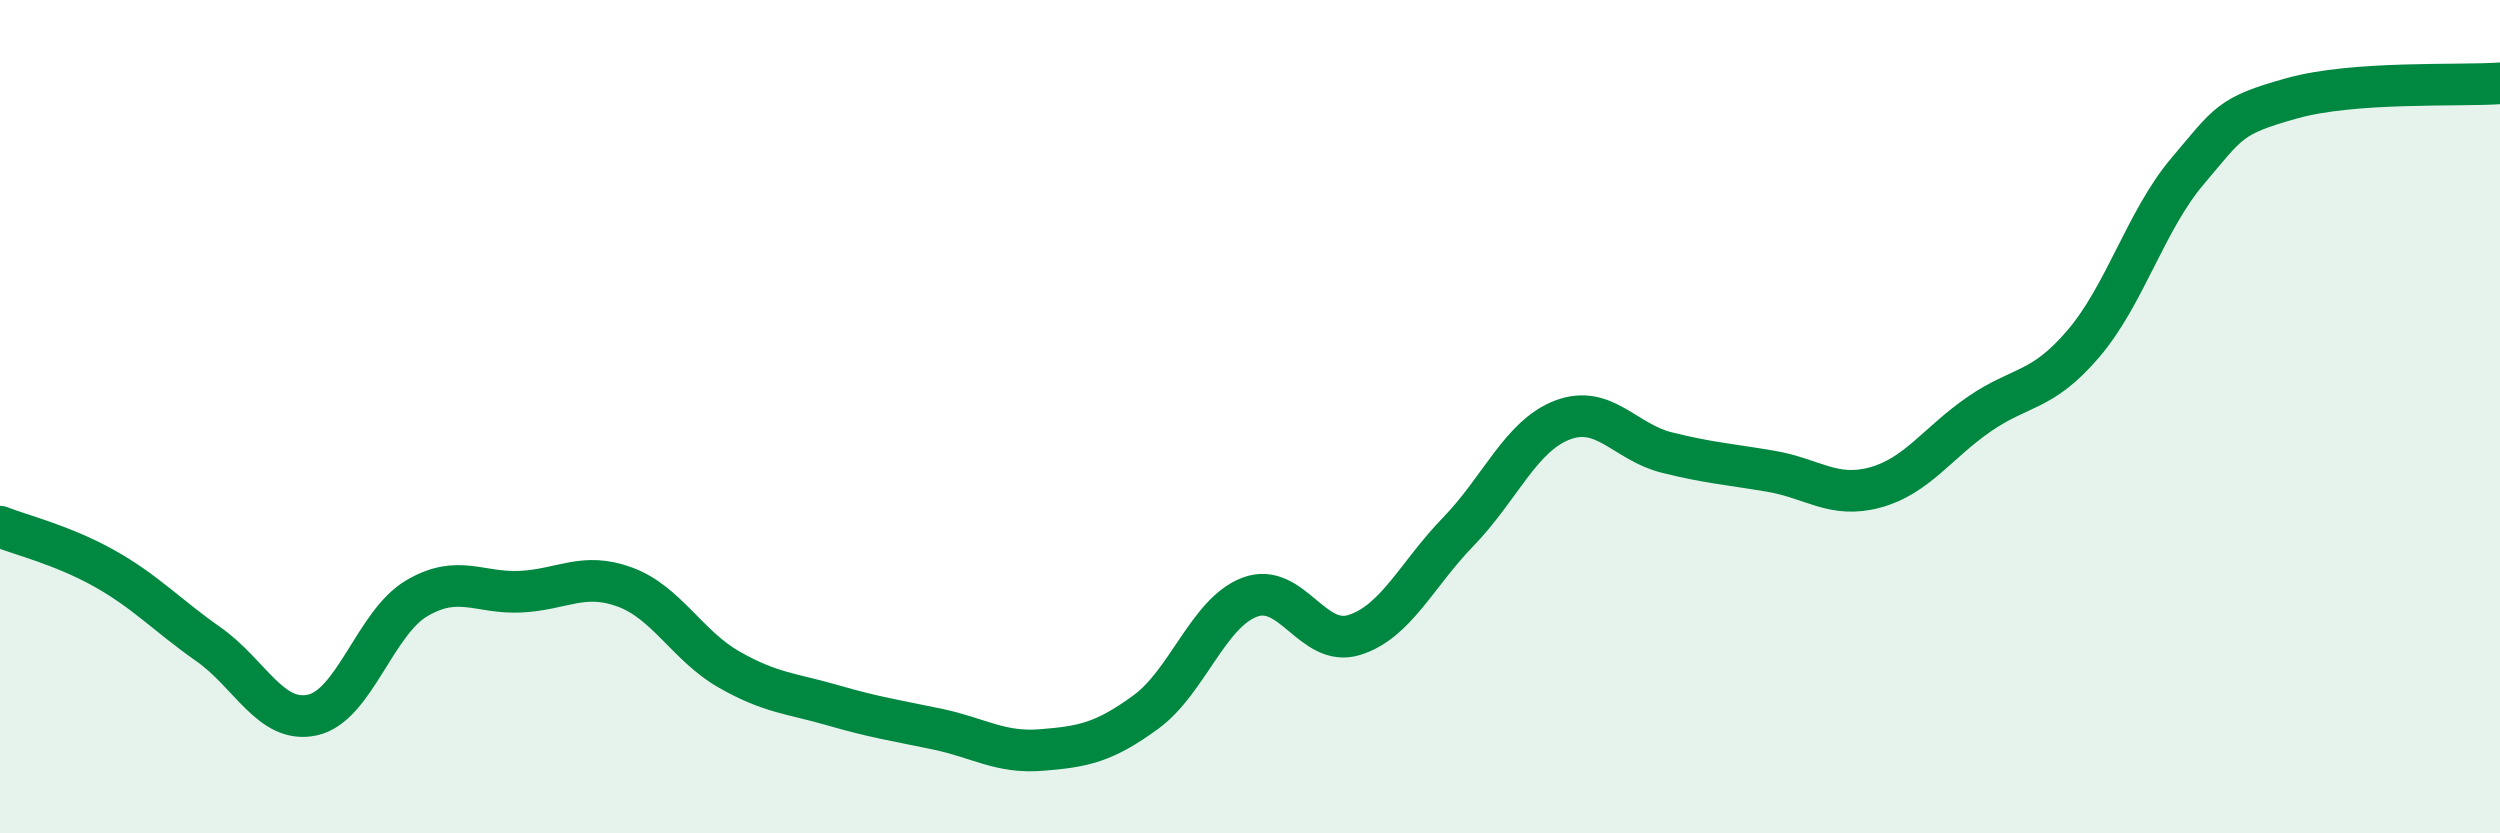
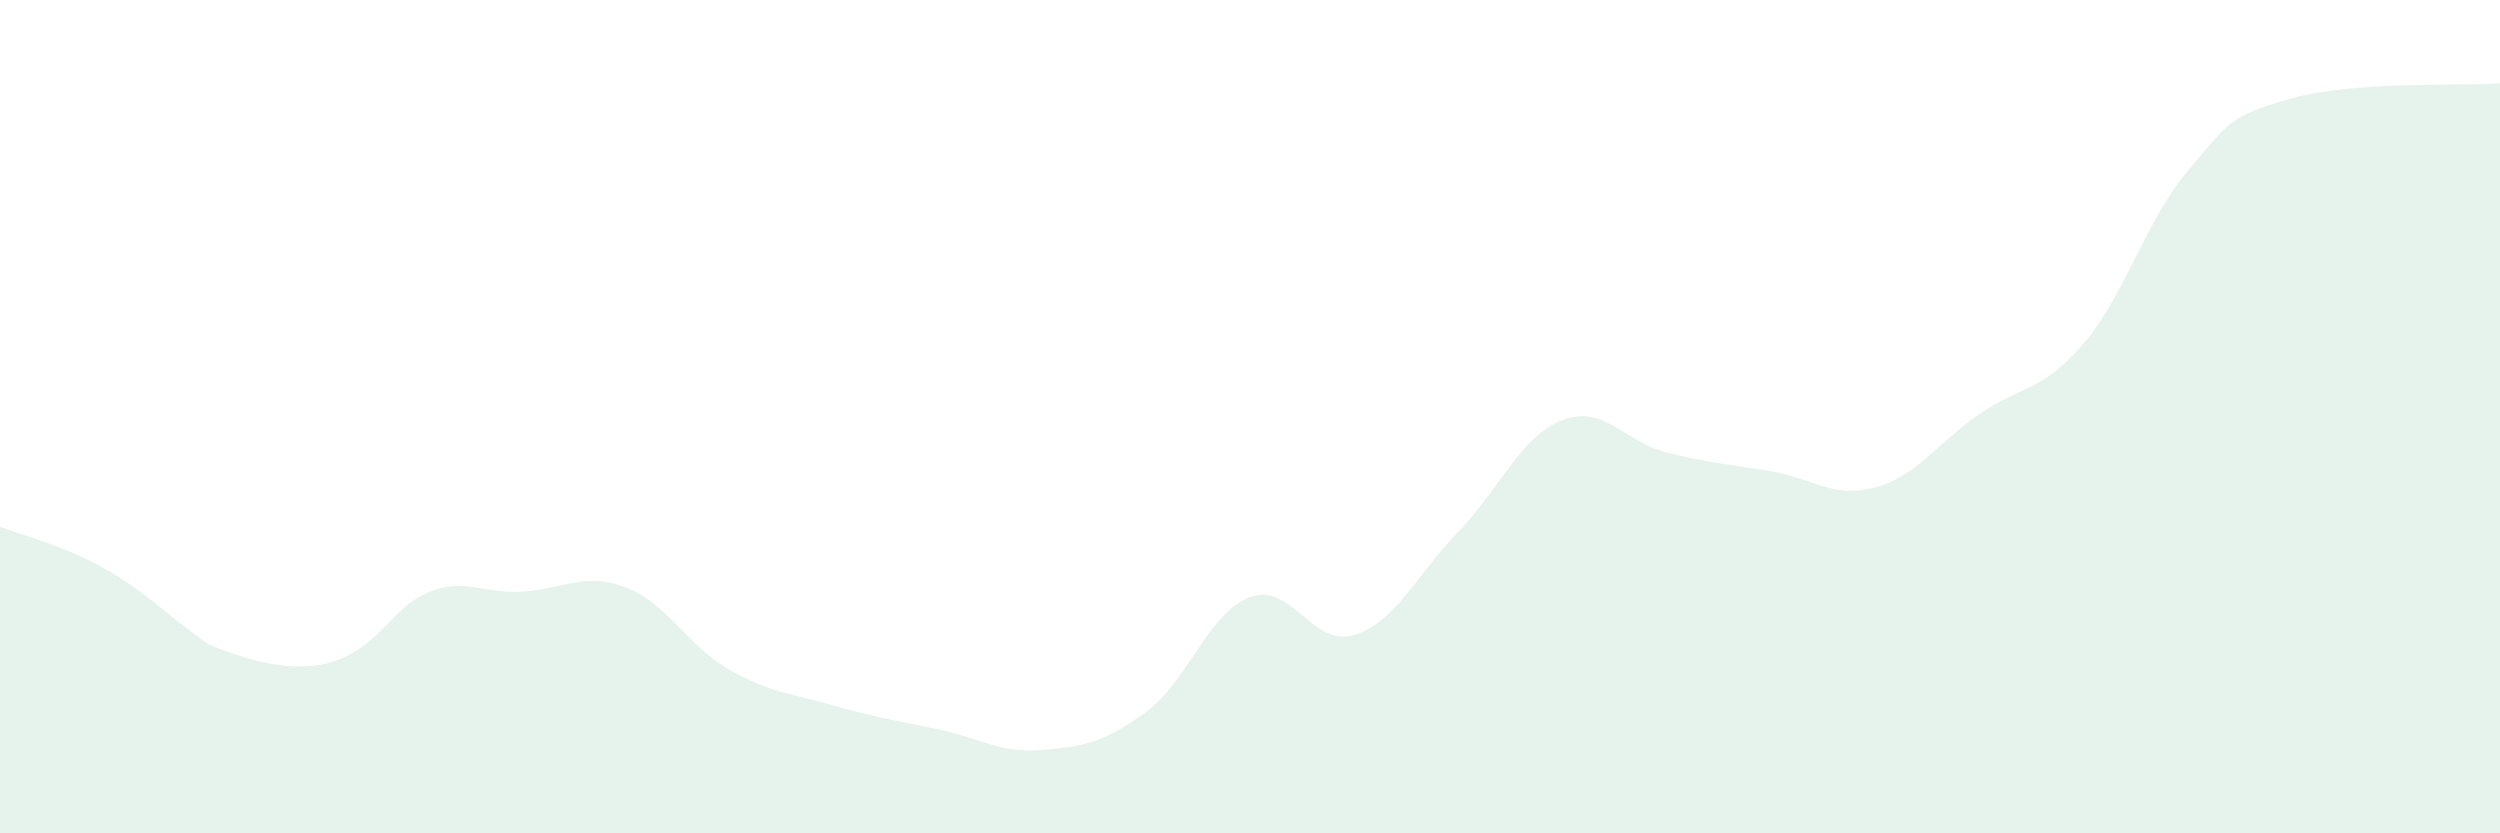
<svg xmlns="http://www.w3.org/2000/svg" width="60" height="20" viewBox="0 0 60 20">
-   <path d="M 0,12.64 C 0.5,12.84 1.5,13.08 2.5,13.64 C 3.5,14.2 4,14.76 5,15.46 C 6,16.16 6.5,17.38 7.5,17.16 C 8.5,16.94 9,14.95 10,14.36 C 11,13.77 11.5,14.25 12.5,14.2 C 13.5,14.15 14,13.72 15,14.09 C 16,14.46 16.5,15.5 17.5,16.07 C 18.5,16.64 19,16.64 20,16.93 C 21,17.22 21.5,17.29 22.5,17.5 C 23.5,17.71 24,18.08 25,18 C 26,17.92 26.5,17.82 27.5,17.09 C 28.5,16.36 29,14.7 30,14.33 C 31,13.96 31.5,15.55 32.5,15.24 C 33.5,14.93 34,13.79 35,12.76 C 36,11.73 36.5,10.46 37.5,10.08 C 38.5,9.7 39,10.61 40,10.86 C 41,11.11 41.5,11.14 42.5,11.31 C 43.5,11.48 44,11.97 45,11.7 C 46,11.43 46.5,10.63 47.5,9.94 C 48.5,9.25 49,9.42 50,8.25 C 51,7.08 51.5,5.29 52.5,4.11 C 53.5,2.93 53.5,2.78 55,2.36 C 56.5,1.94 59,2.07 60,2L60 20L0 20Z" fill="#008740" opacity="0.1" stroke-linecap="round" stroke-linejoin="round" />
-   <path d="M 0,12.64 C 0.5,12.84 1.5,13.08 2.5,13.64 C 3.5,14.2 4,14.76 5,15.46 C 6,16.16 6.5,17.38 7.5,17.16 C 8.5,16.94 9,14.95 10,14.36 C 11,13.77 11.5,14.25 12.5,14.2 C 13.5,14.15 14,13.72 15,14.09 C 16,14.46 16.5,15.5 17.5,16.07 C 18.5,16.64 19,16.64 20,16.93 C 21,17.22 21.5,17.29 22.5,17.5 C 23.5,17.71 24,18.08 25,18 C 26,17.92 26.5,17.82 27.5,17.09 C 28.5,16.36 29,14.7 30,14.33 C 31,13.96 31.5,15.55 32.5,15.24 C 33.5,14.93 34,13.79 35,12.76 C 36,11.73 36.5,10.46 37.5,10.08 C 38.5,9.7 39,10.61 40,10.86 C 41,11.11 41.5,11.14 42.5,11.31 C 43.5,11.48 44,11.97 45,11.7 C 46,11.43 46.5,10.63 47.5,9.94 C 48.5,9.25 49,9.42 50,8.25 C 51,7.08 51.5,5.29 52.5,4.11 C 53.5,2.93 53.5,2.78 55,2.36 C 56.5,1.94 59,2.07 60,2" stroke="#008740" stroke-width="1" fill="none" stroke-linecap="round" stroke-linejoin="round" />
+   <path d="M 0,12.64 C 0.5,12.84 1.5,13.08 2.5,13.64 C 3.5,14.2 4,14.76 5,15.46 C 8.5,16.94 9,14.95 10,14.36 C 11,13.77 11.5,14.25 12.5,14.2 C 13.5,14.15 14,13.72 15,14.09 C 16,14.46 16.5,15.5 17.5,16.07 C 18.5,16.64 19,16.64 20,16.93 C 21,17.22 21.5,17.29 22.5,17.5 C 23.5,17.71 24,18.08 25,18 C 26,17.92 26.5,17.82 27.5,17.09 C 28.5,16.36 29,14.7 30,14.33 C 31,13.96 31.5,15.55 32.5,15.24 C 33.5,14.93 34,13.79 35,12.76 C 36,11.73 36.5,10.46 37.5,10.08 C 38.5,9.7 39,10.61 40,10.86 C 41,11.11 41.5,11.14 42.5,11.31 C 43.5,11.48 44,11.97 45,11.7 C 46,11.43 46.5,10.63 47.5,9.94 C 48.5,9.25 49,9.42 50,8.25 C 51,7.08 51.5,5.29 52.5,4.11 C 53.5,2.93 53.5,2.78 55,2.36 C 56.5,1.94 59,2.07 60,2L60 20L0 20Z" fill="#008740" opacity="0.1" stroke-linecap="round" stroke-linejoin="round" />
</svg>